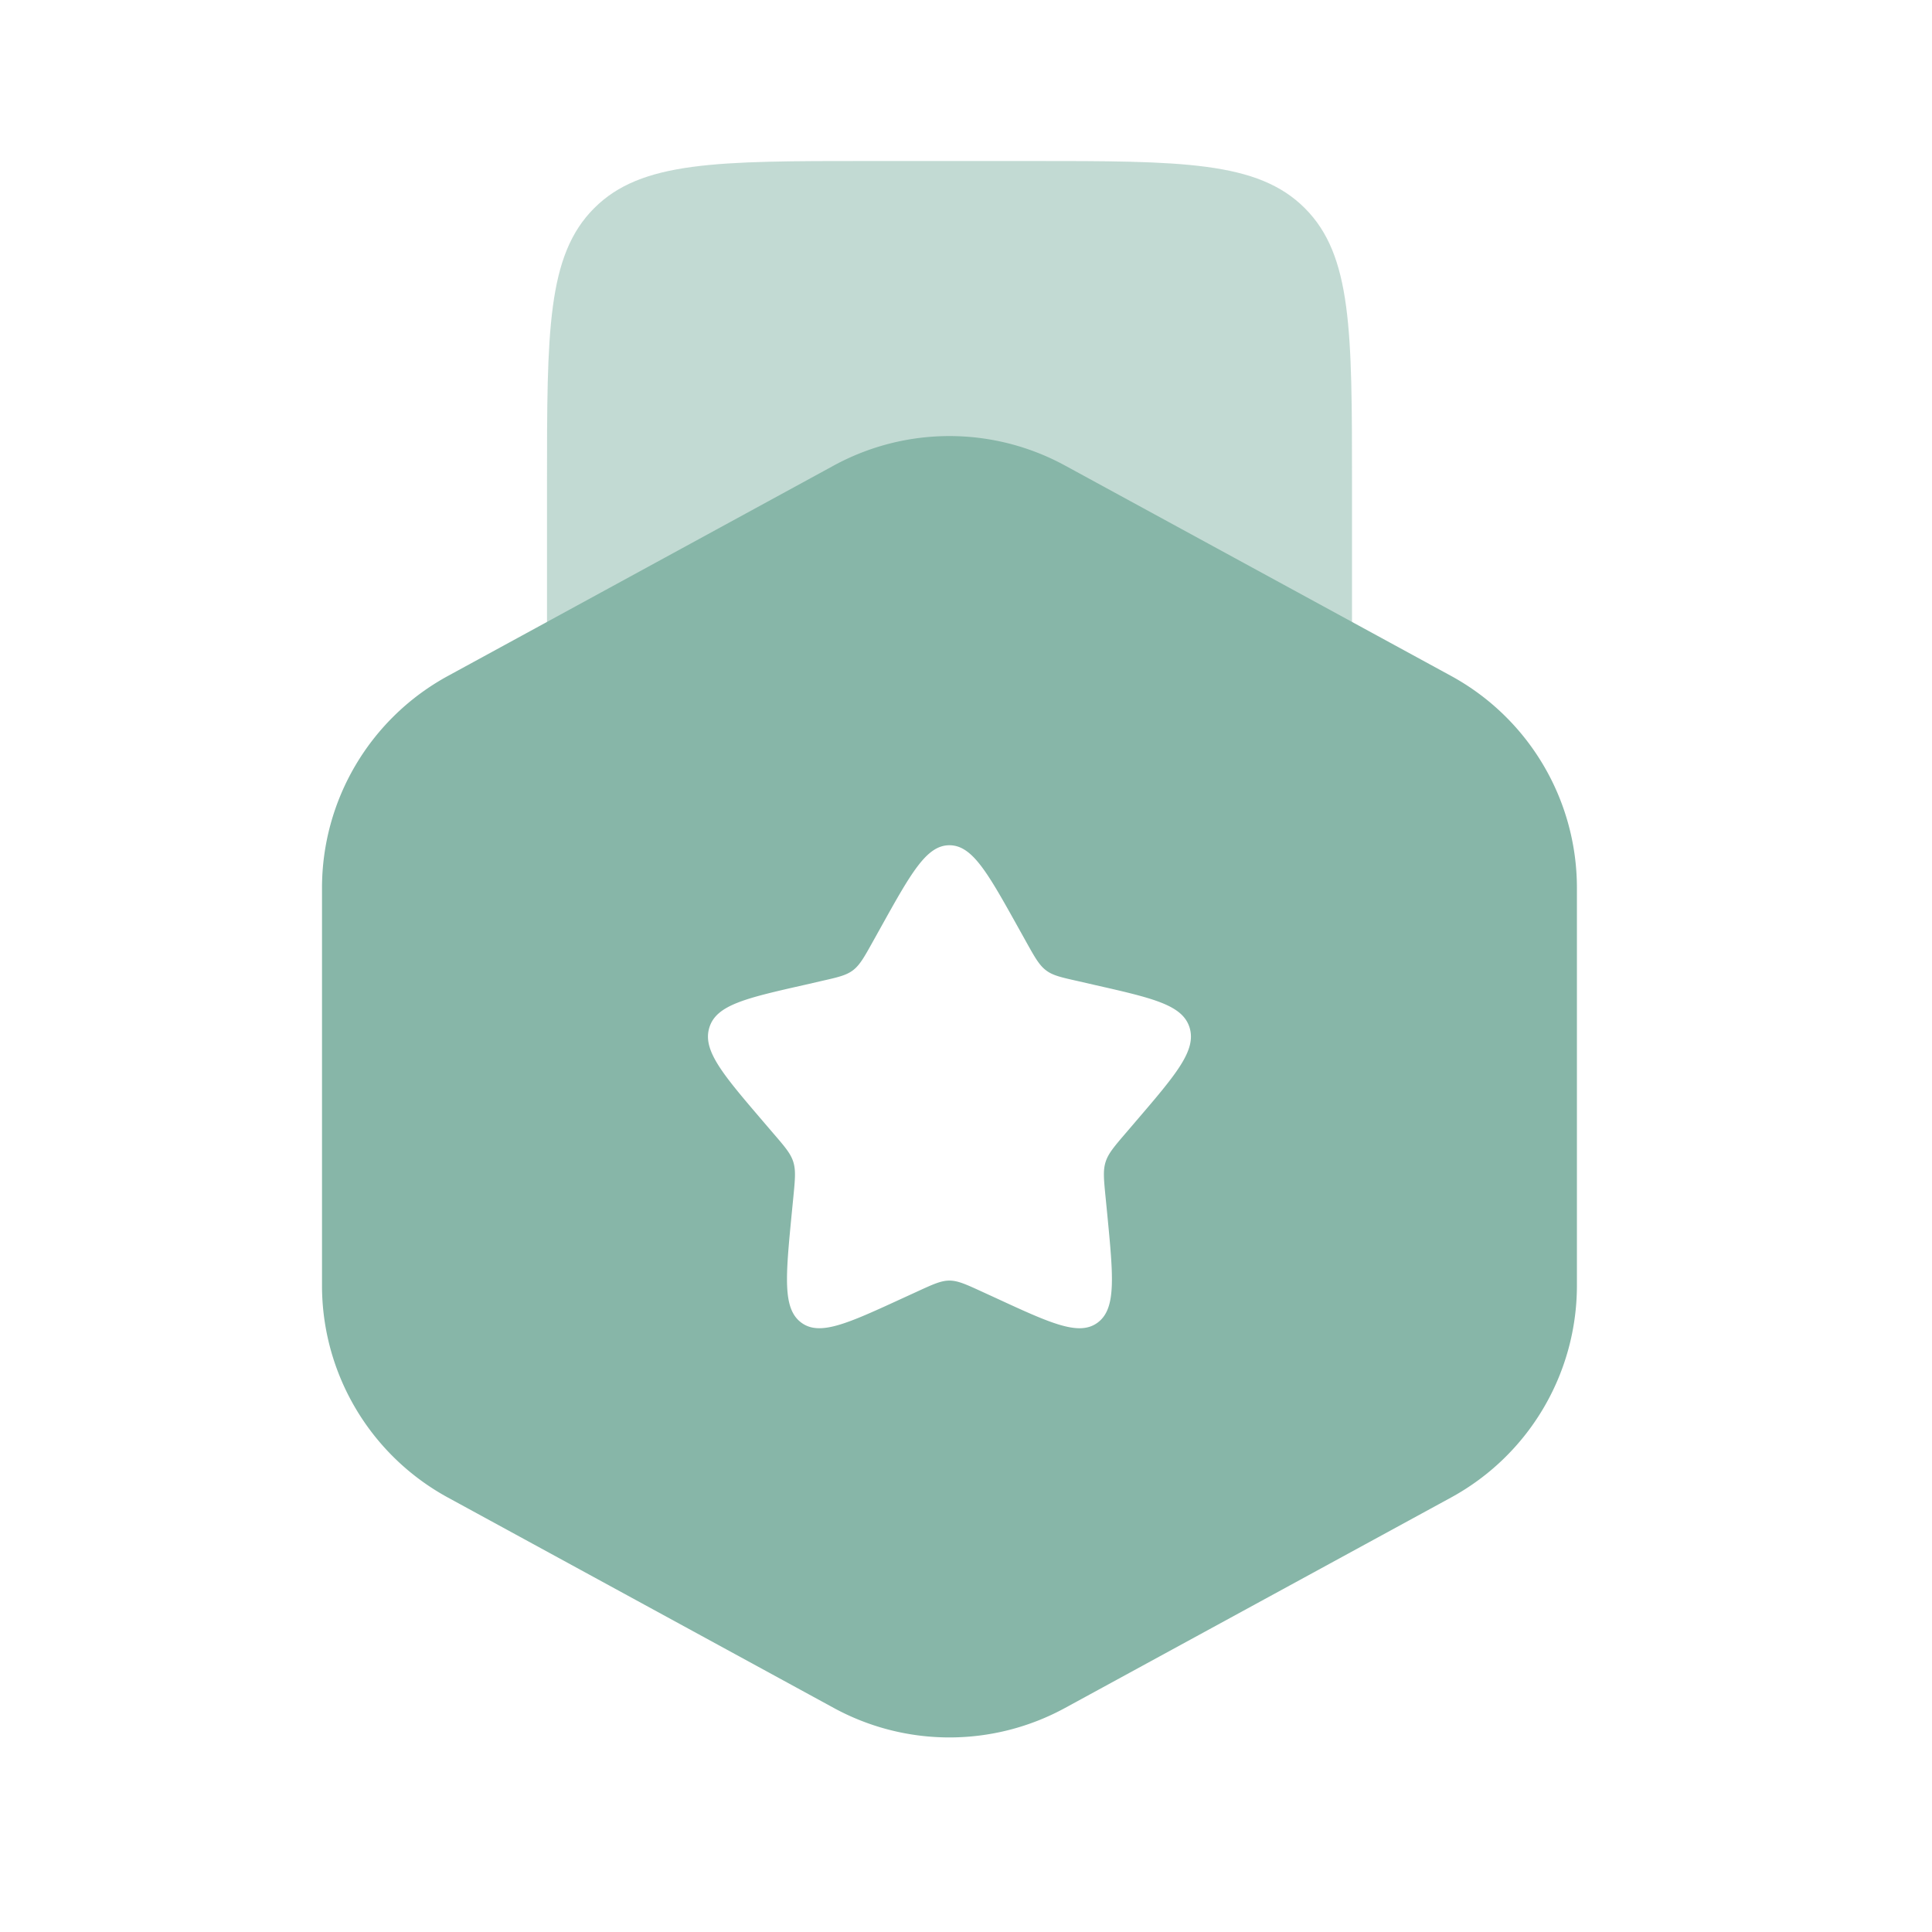
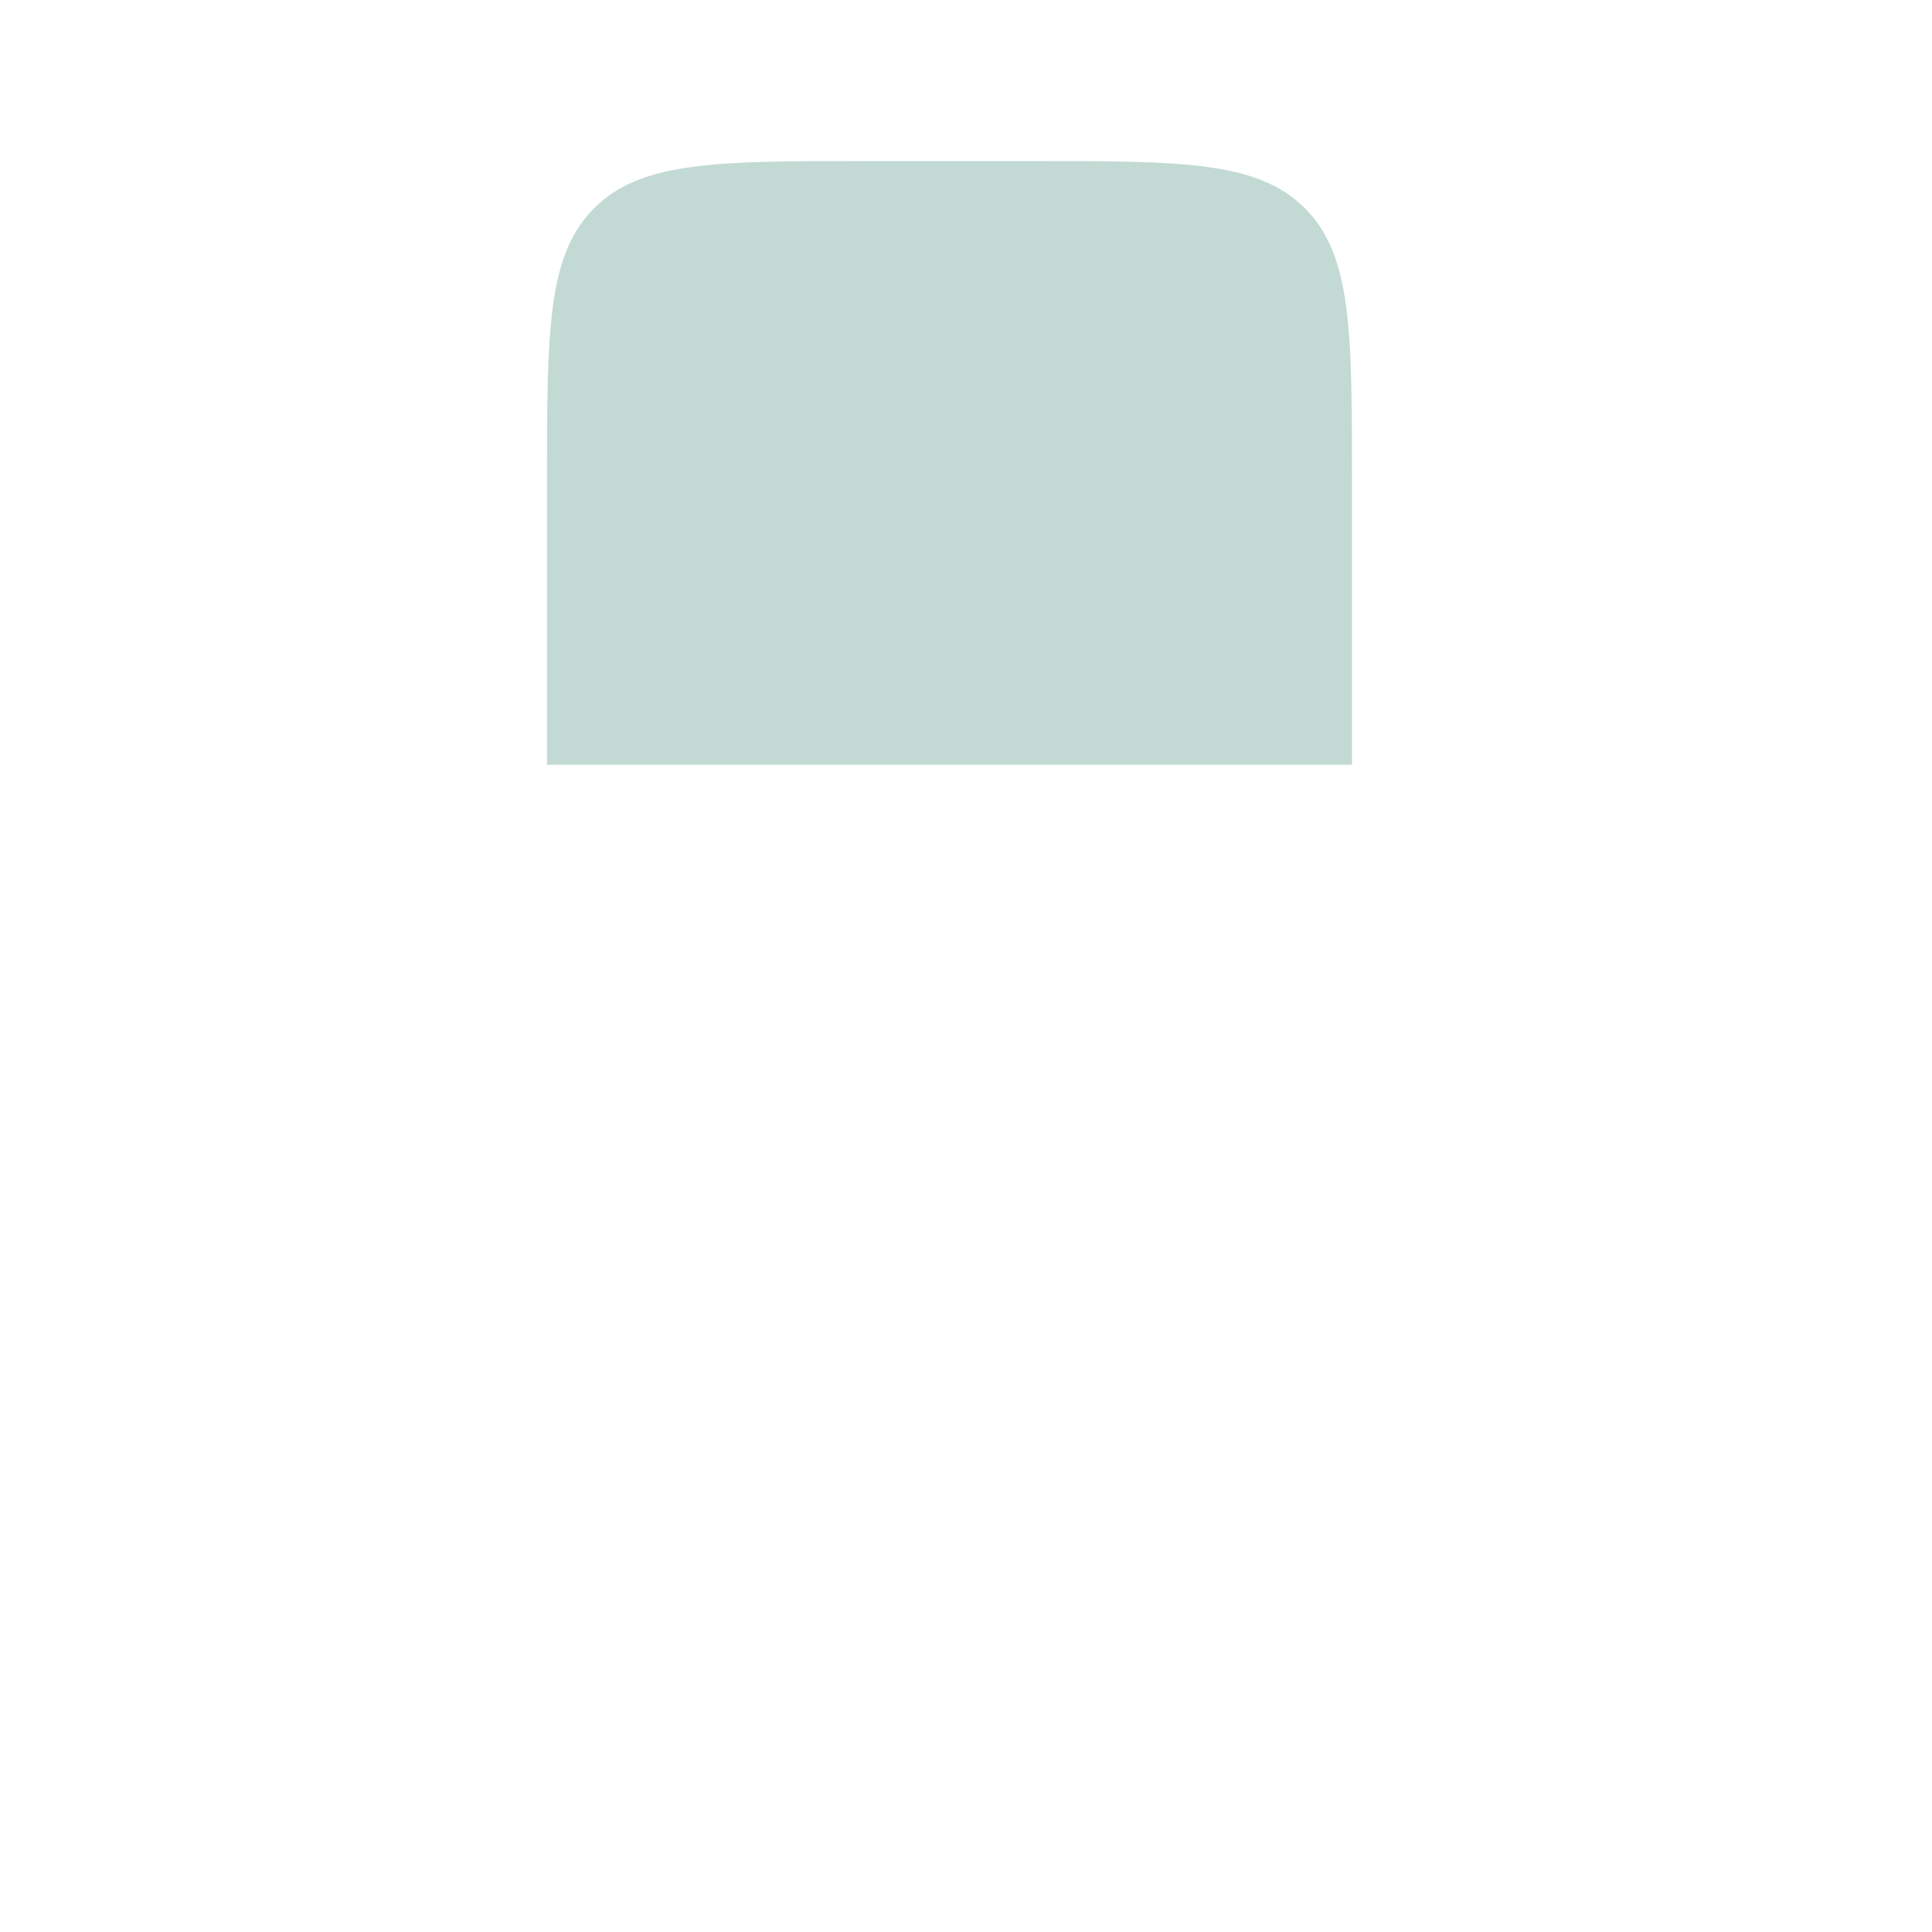
<svg xmlns="http://www.w3.org/2000/svg" width="800" height="800" viewBox="0 0 24 24" fill="none">
  <g fill="#87B6A8">
    <path opacity=".5" d="M12.795 2h-2c-1.886 0-2.829 0-3.414.586-.586.586-.586 1.528-.586 3.414v3.5h10V6c0-1.886 0-2.828-.586-3.414C15.623 2 14.681 2 12.795 2Z" />
-     <path fill-rule="evenodd" clip-rule="evenodd" d="M13.23 5.783a3 3 0 0 0-2.872 0L5.564 8.397A3 3 0 0 0 4 11.031v4.938a3 3 0 0 0 1.564 2.634l4.794 2.614a3 3 0 0 0 2.872 0l4.795-2.614a3 3 0 0 0 1.564-2.634V11.03a3 3 0 0 0-1.564-2.634L13.23 5.783ZM11.794 10.5c-.284 0-.474.34-.854 1.023l-.098.176c-.108.194-.162.29-.246.354-.084.064-.19.088-.399.135l-.19.044c-.739.167-1.108.25-1.195.532-.088.283.163.577.666 1.165l.13.152c.144.167.215.25.247.354.032.104.022.215 0 .438l-.02.203c-.076.785-.114 1.178.116 1.352.23.174.575.015 1.266-.303l.179-.082c.196-.09.294-.135.398-.135.104 0 .203.045.399.135l.179.082c.69.319 1.036.477 1.266.303.23-.174.192-.567.116-1.352l-.02-.203c-.022-.223-.033-.334 0-.438.032-.103.103-.187.246-.354l.13-.152c.504-.588.755-.882.667-1.165-.088-.282-.457-.365-1.194-.532l-.191-.044c-.21-.047-.315-.07-.399-.135-.084-.064-.138-.16-.246-.354l-.098-.176c-.38-.682-.57-1.023-.855-1.023Z" />
  </g>
</svg>